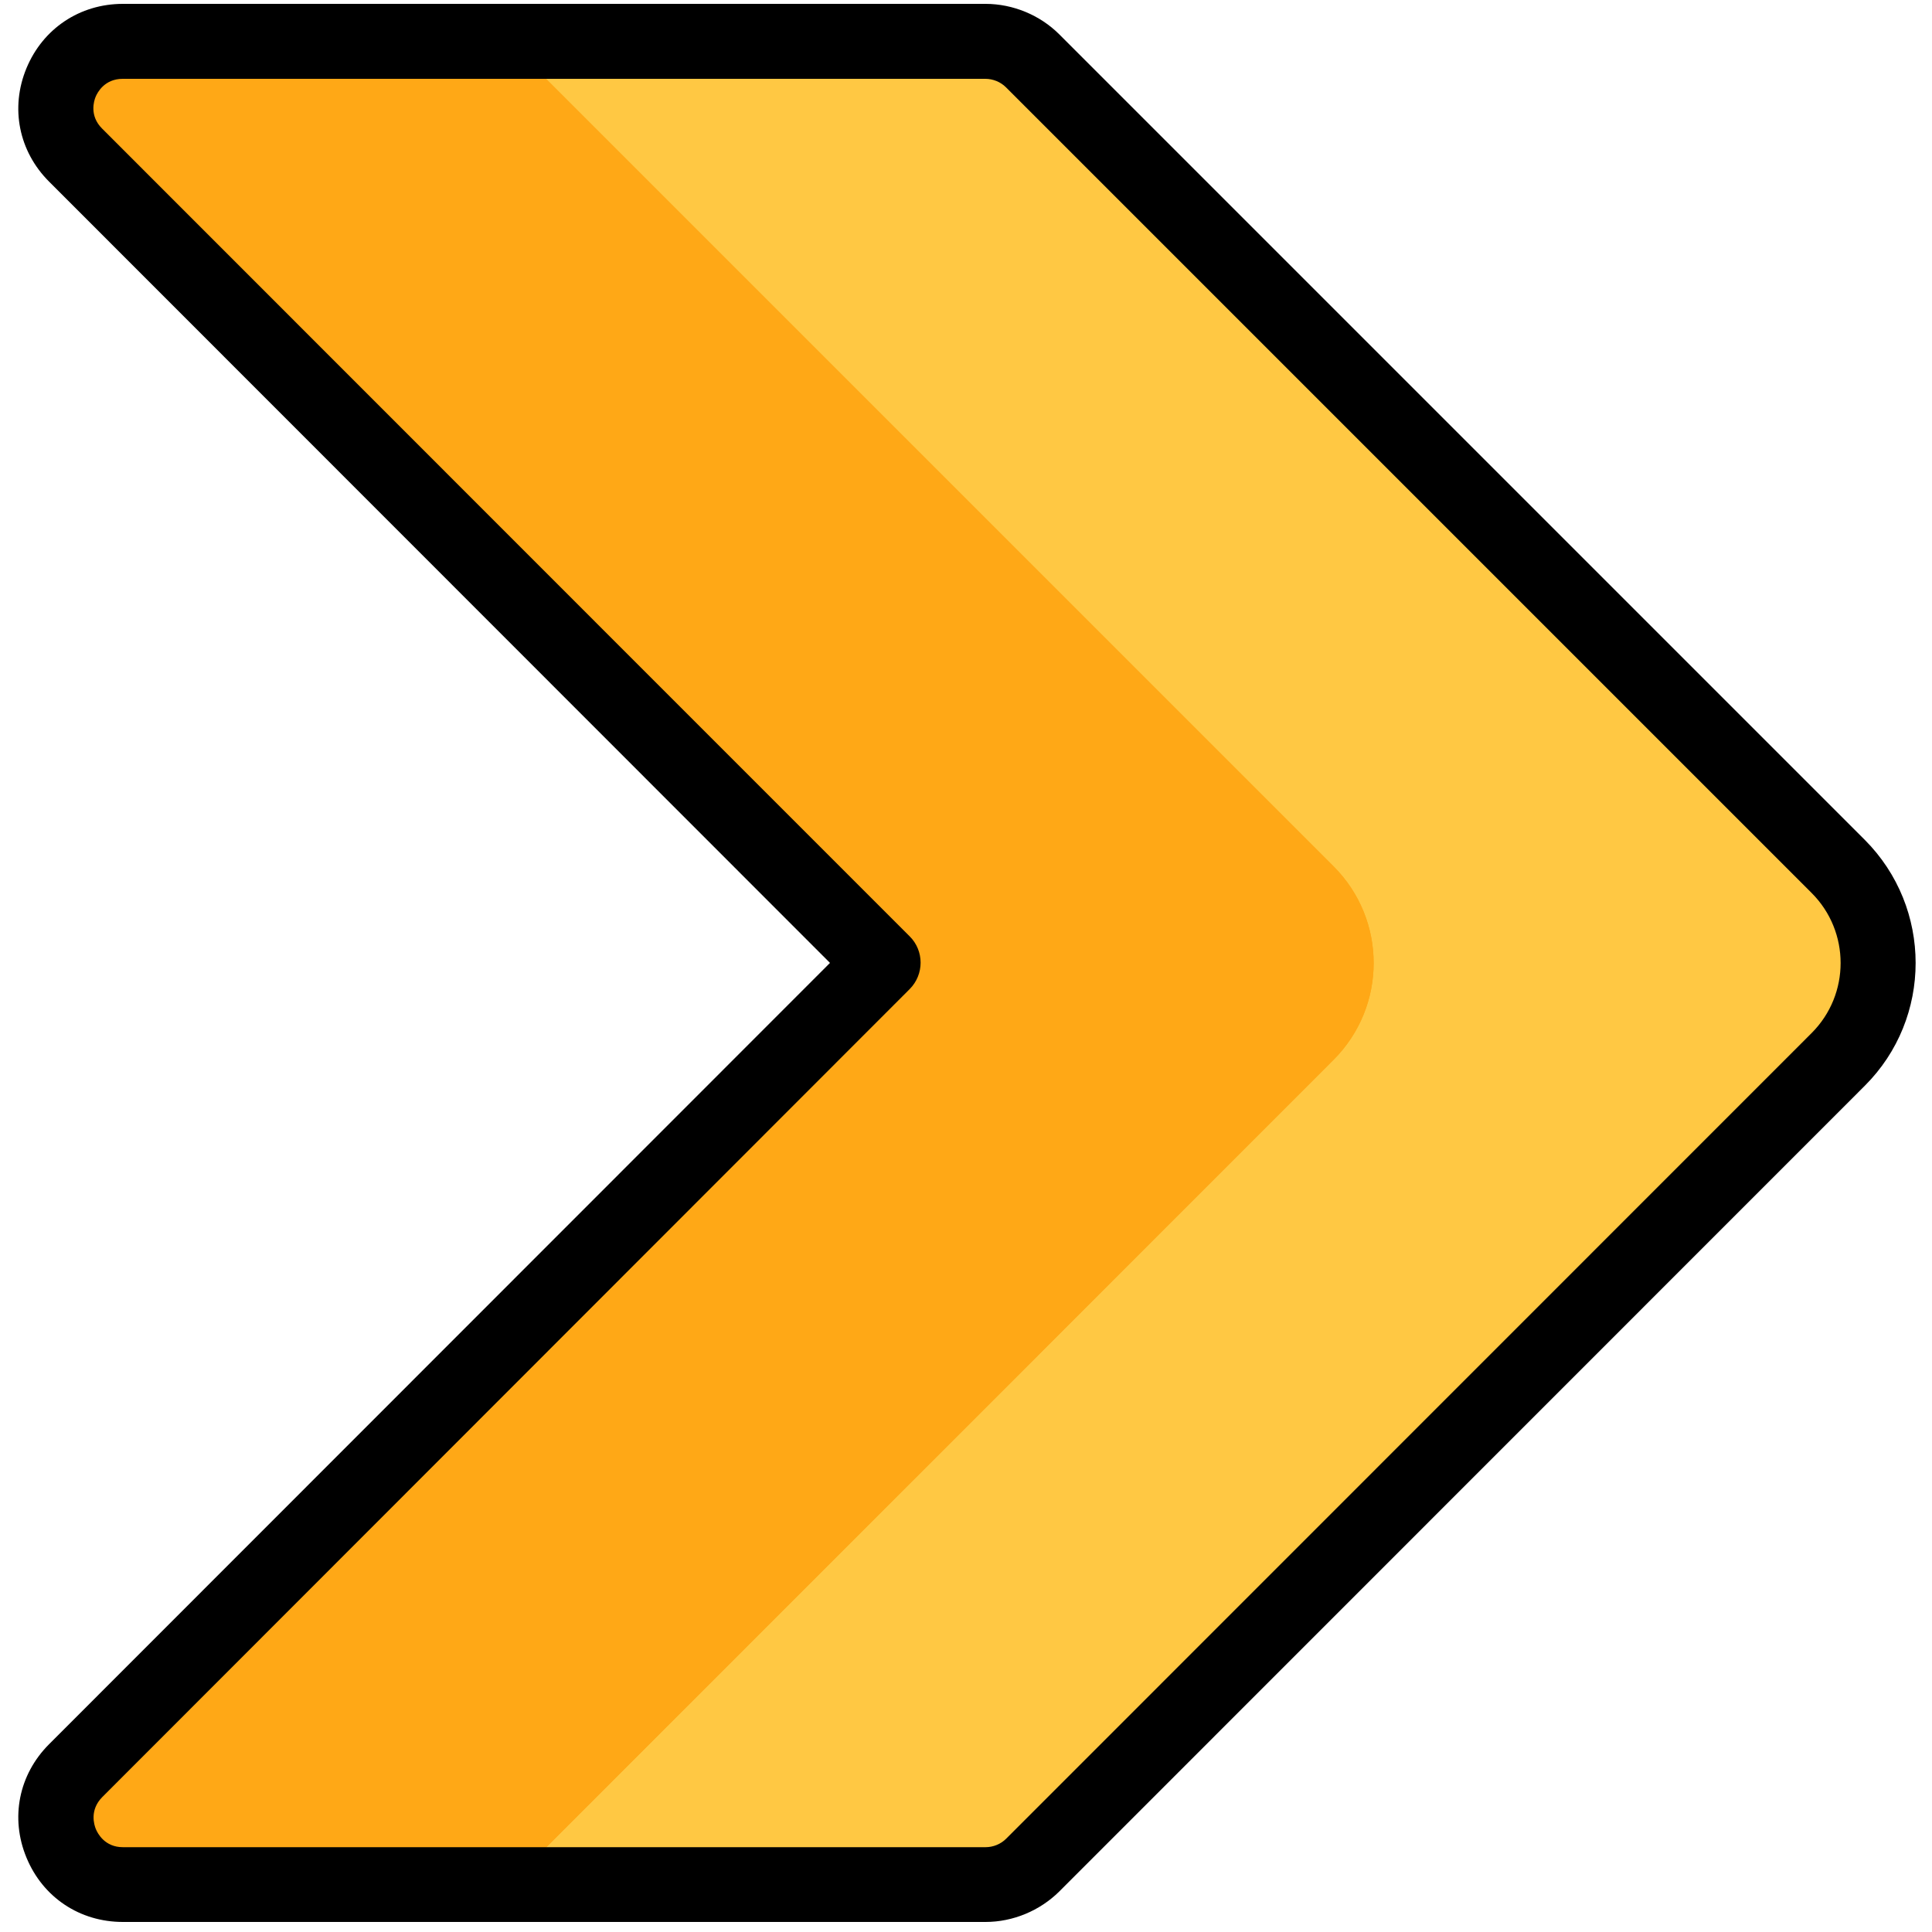
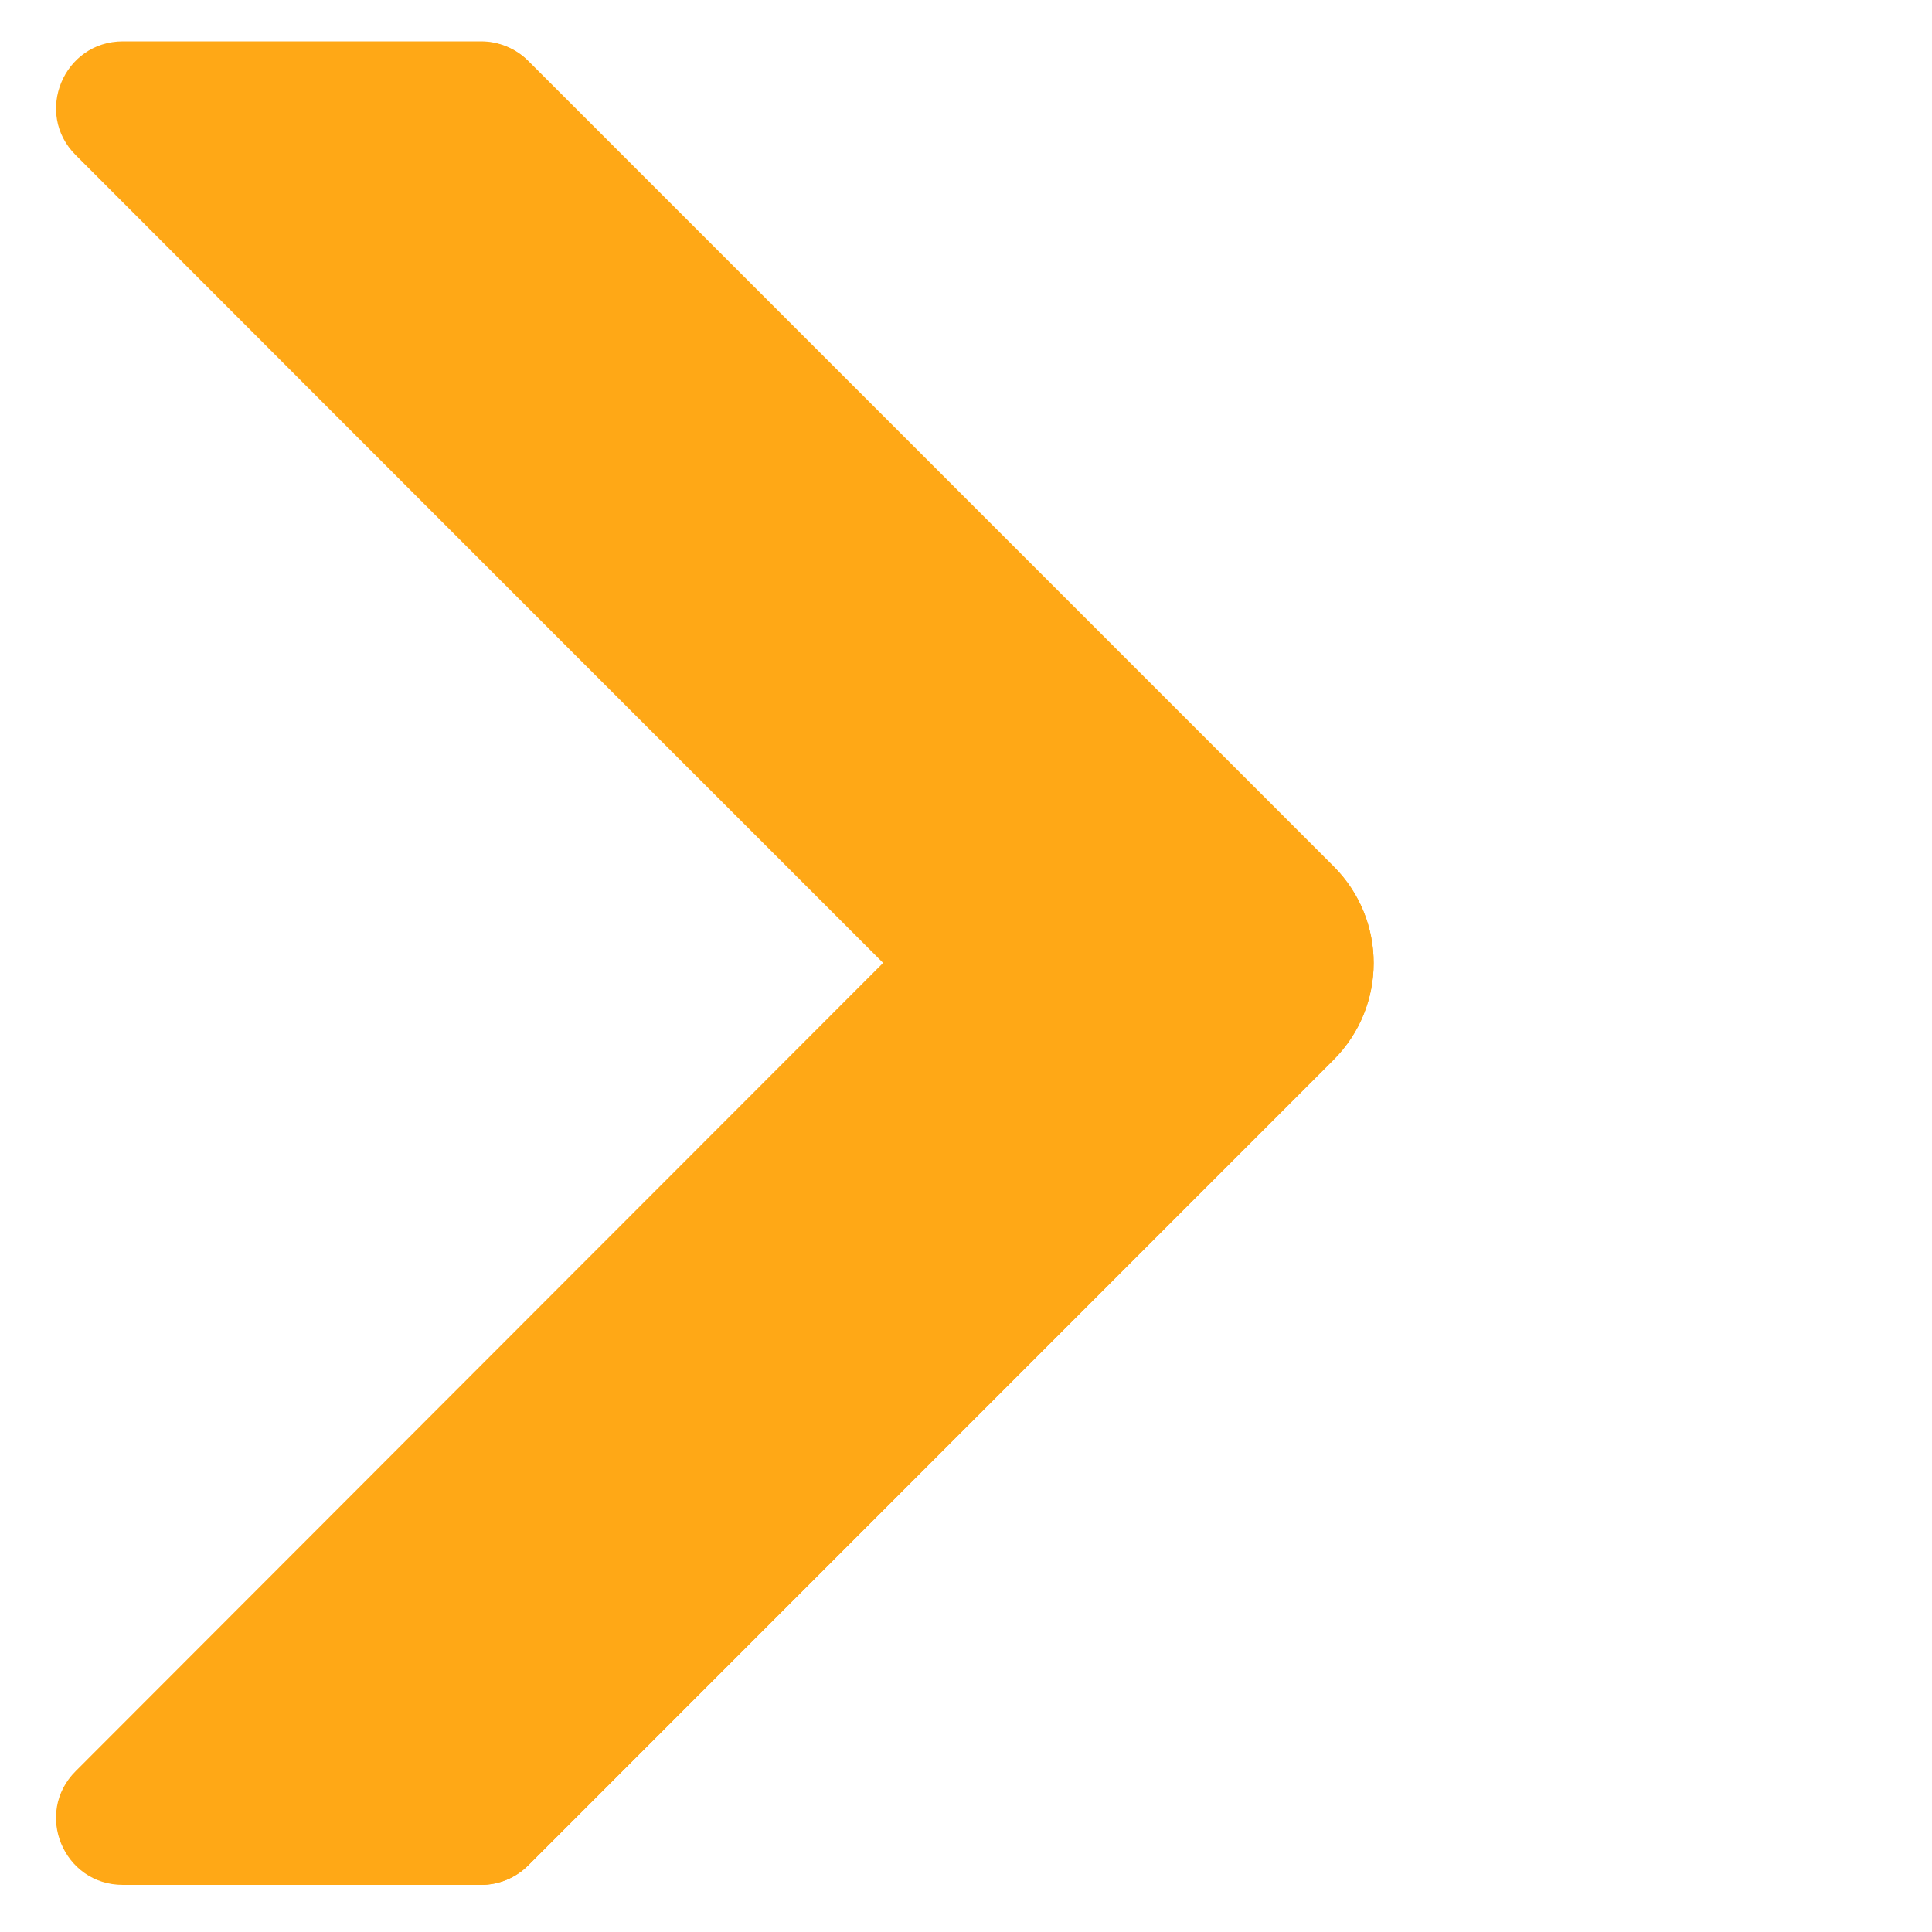
<svg xmlns="http://www.w3.org/2000/svg" version="1.1" id="Layer_1" x="0px" y="0px" viewBox="0 0 1000 1000" style="enable-background:new 0 0 1000 1000;" xml:space="preserve">
  <style type="text/css">
	.st0{fill:#FFC843;}
	.st1{fill:#FFA816;}
</style>
-   <path class="st0" d="M951.5,548.5l-416.9,417c-6.5,6.5-15.3,10.1-24.4,10.1H63.6c-30.8,0-46.2-37.2-24.4-58.9  C166.7,789,457.1,498.4,457.1,498.4S166.6,208,39.2,80.3c-21.8-21.7-6.3-58.9,24.4-58.9h446.5c9.2,0,18,3.7,24.4,10.1l189.2,189.2  l227.7,227.7C979.1,476.1,979.1,520.8,951.5,548.5z" />
  <path class="st1" d="M690.3,548.5l-416.9,417c-6.5,6.5-15.3,10.1-24.4,10.1H63.6c-30.8,0-46.2-37.2-24.4-58.9  C166.7,789,457.1,498.4,457.1,498.4S166.6,208,39.2,80.3c-21.8-21.7-6.3-58.9,24.4-58.9H249c9.2,0,18,3.7,24.4,10.1l416.9,416.9  C717.9,476.1,717.9,520.8,690.3,548.5z" />
  <path class="st1" d="M690.3,548.5l-416.9,417c-6.5,6.5-15.3,10.1-24.4,10.1H140.4c9.2,0,18-3.7,24.4-10.1l429-429  c27.6-27.6,27.6-48.3,0-75.9l-429-428.9c-6.5-6.5-15.3-10.1-24.4-10.1H249c9.2,0,18,3.7,24.4,10.1l416.9,416.9  C717.9,476.1,717.9,520.8,690.3,548.5z" />
  <g>
-     <path d="M965.2,434.7L737.5,207L548.3,17.8c-10-10-24-15.8-38.2-15.8H63.6C41.3,2,22.2,14.8,13.7,35.3c-8.5,20.5-4,43,11.7,58.7   c110.2,110.3,345.1,345.2,404.2,404.4c-59,59-293.3,293.4-404.2,404.4c-15.7,15.7-20.2,38.2-11.7,58.7   c8.5,20.6,27.6,33.3,49.9,33.3h446.5c14.2,0,28.1-5.8,38.2-15.8l416.9-417c0,0,0,0,0,0C1000.3,527,1000.3,469.9,965.2,434.7z    M937.7,534.7L937.7,534.7l-416.9,417c-2.8,2.8-6.7,4.4-10.7,4.4H63.6c-9.4,0-13.1-7.2-14-9.4c-0.9-2.2-3.3-9.8,3.3-16.5   c127.5-127.6,417.9-418.2,417.9-418.2c7.6-7.6,7.6-19.9,0-27.4c-2.9-2.9-291.9-291.9-418-418.1c-6.6-6.6-4.2-14.3-3.3-16.4   c0.9-2.2,4.6-9.3,14-9.3h446.5c4,0,7.9,1.6,10.7,4.4L710,234.5l227.7,227.7C957.7,482.2,957.7,514.7,937.7,534.7z" />
-   </g>
+     </g>
</svg>